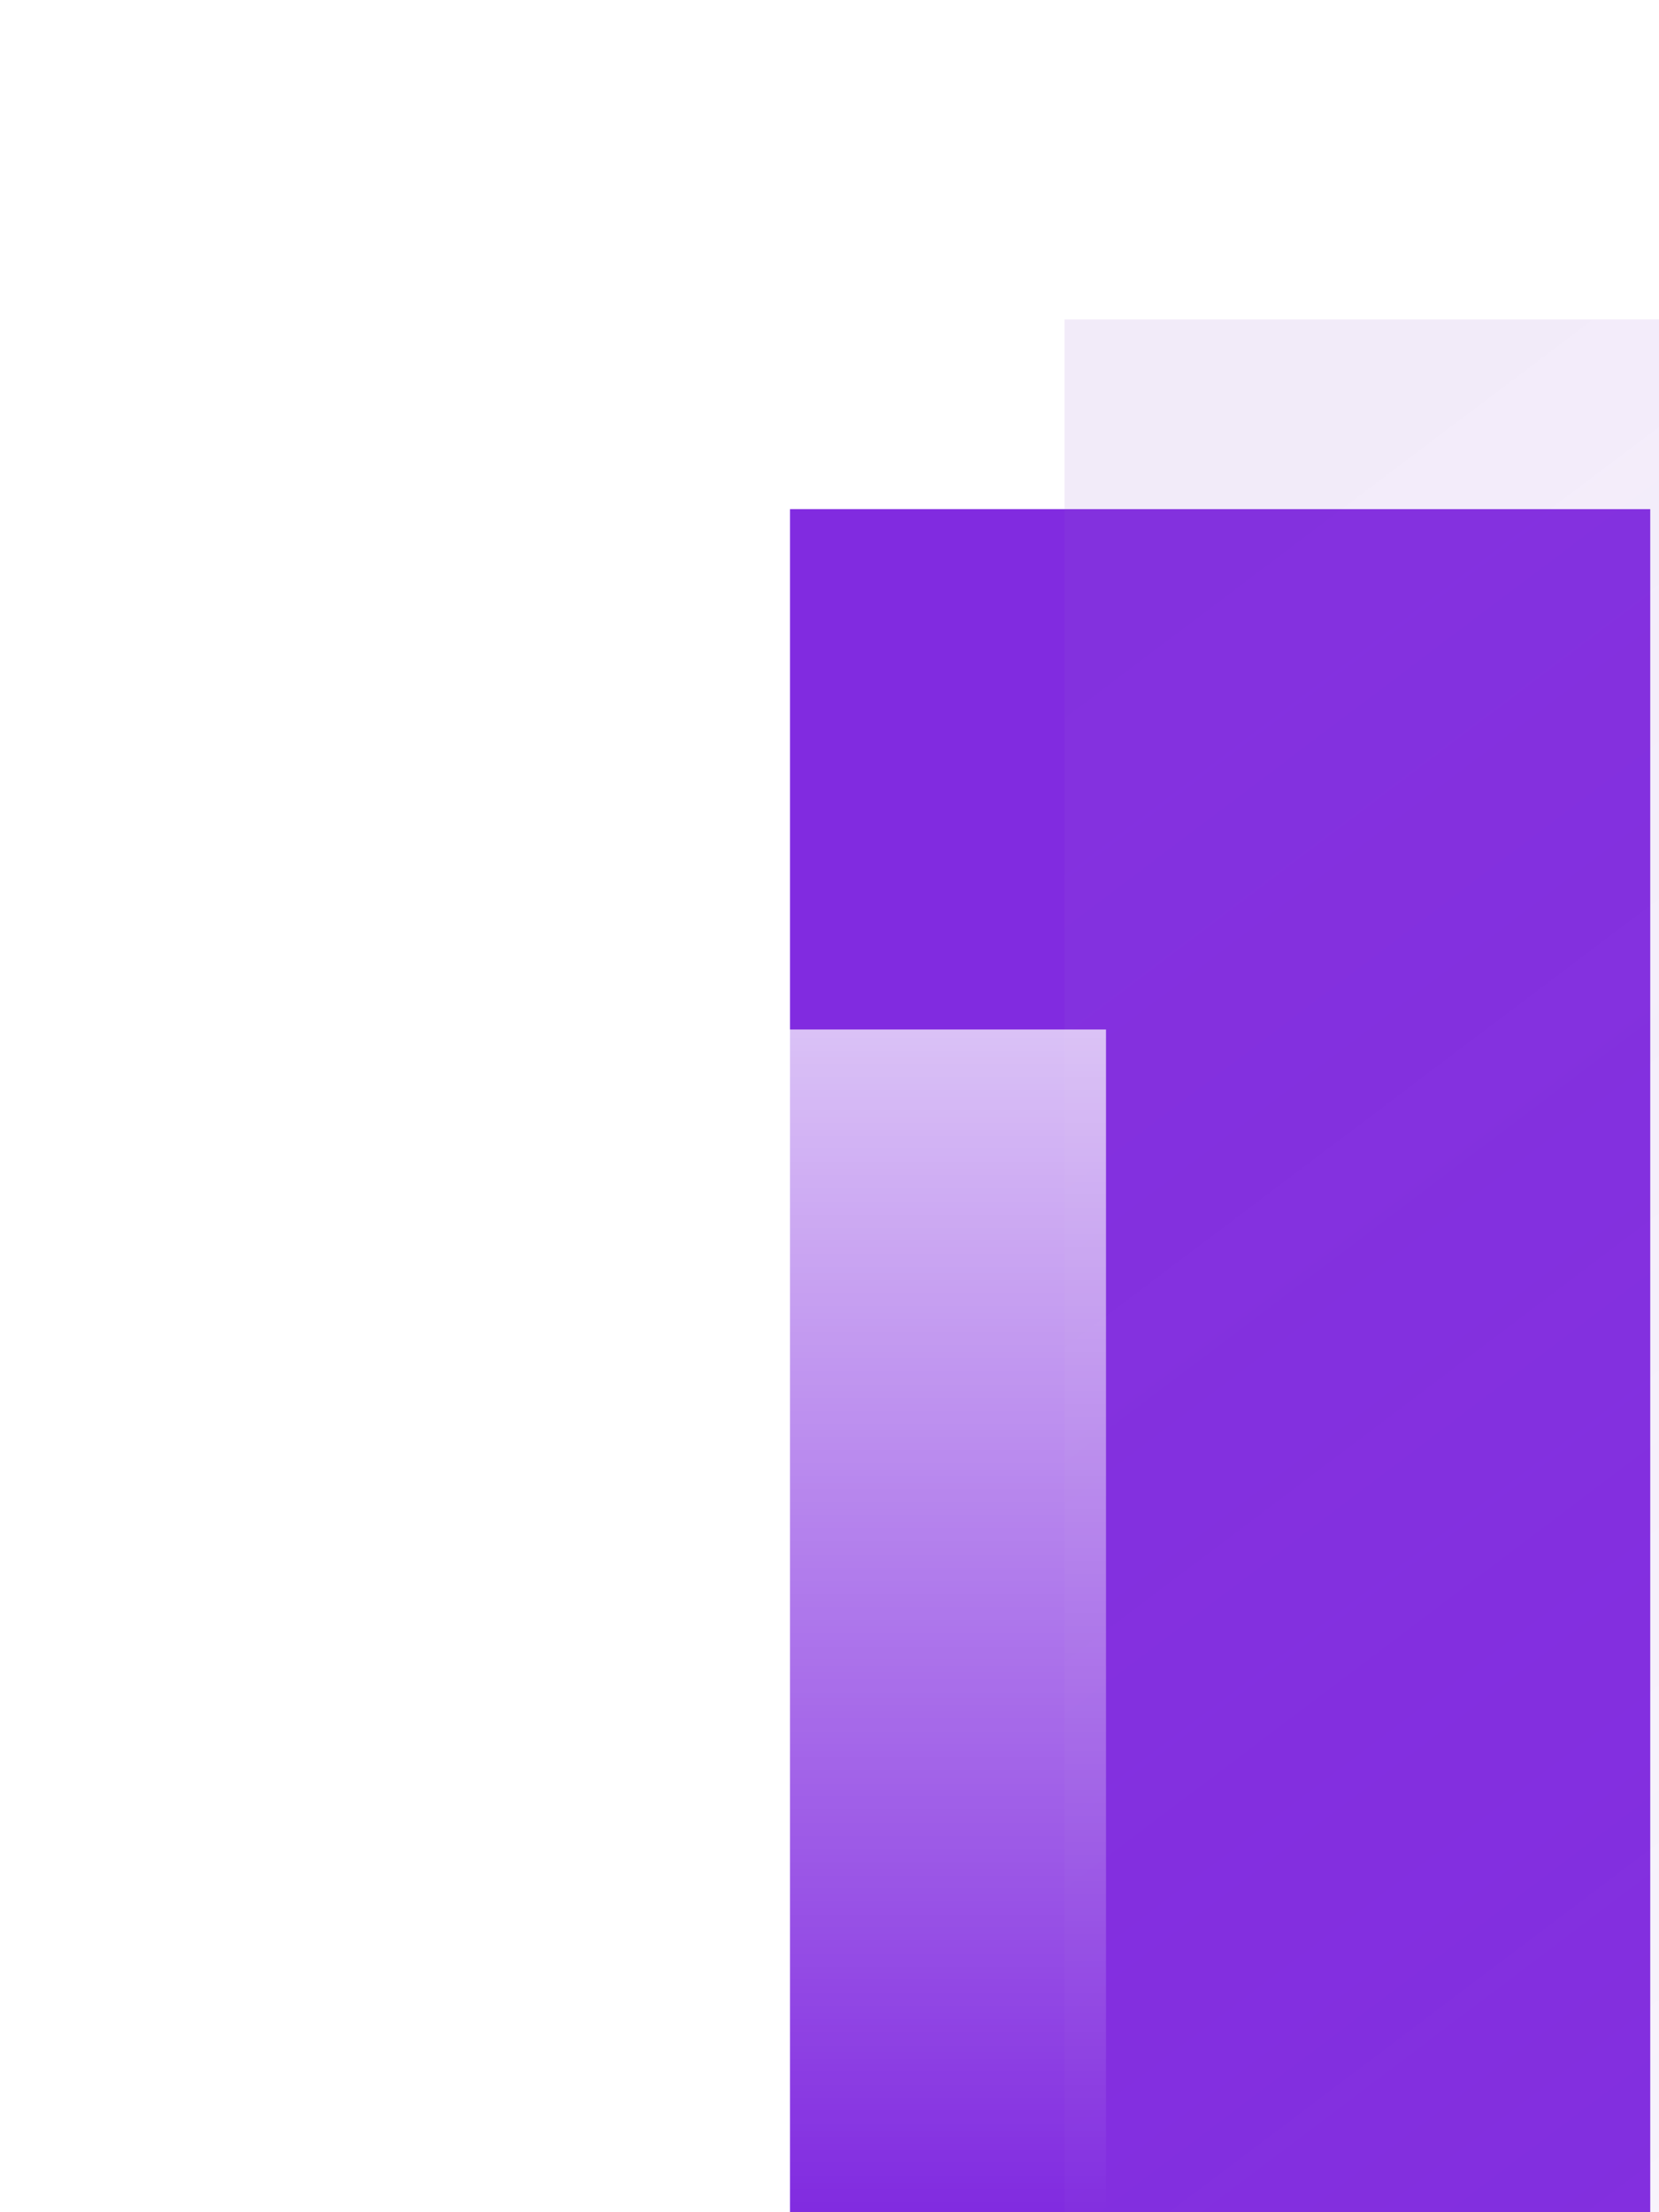
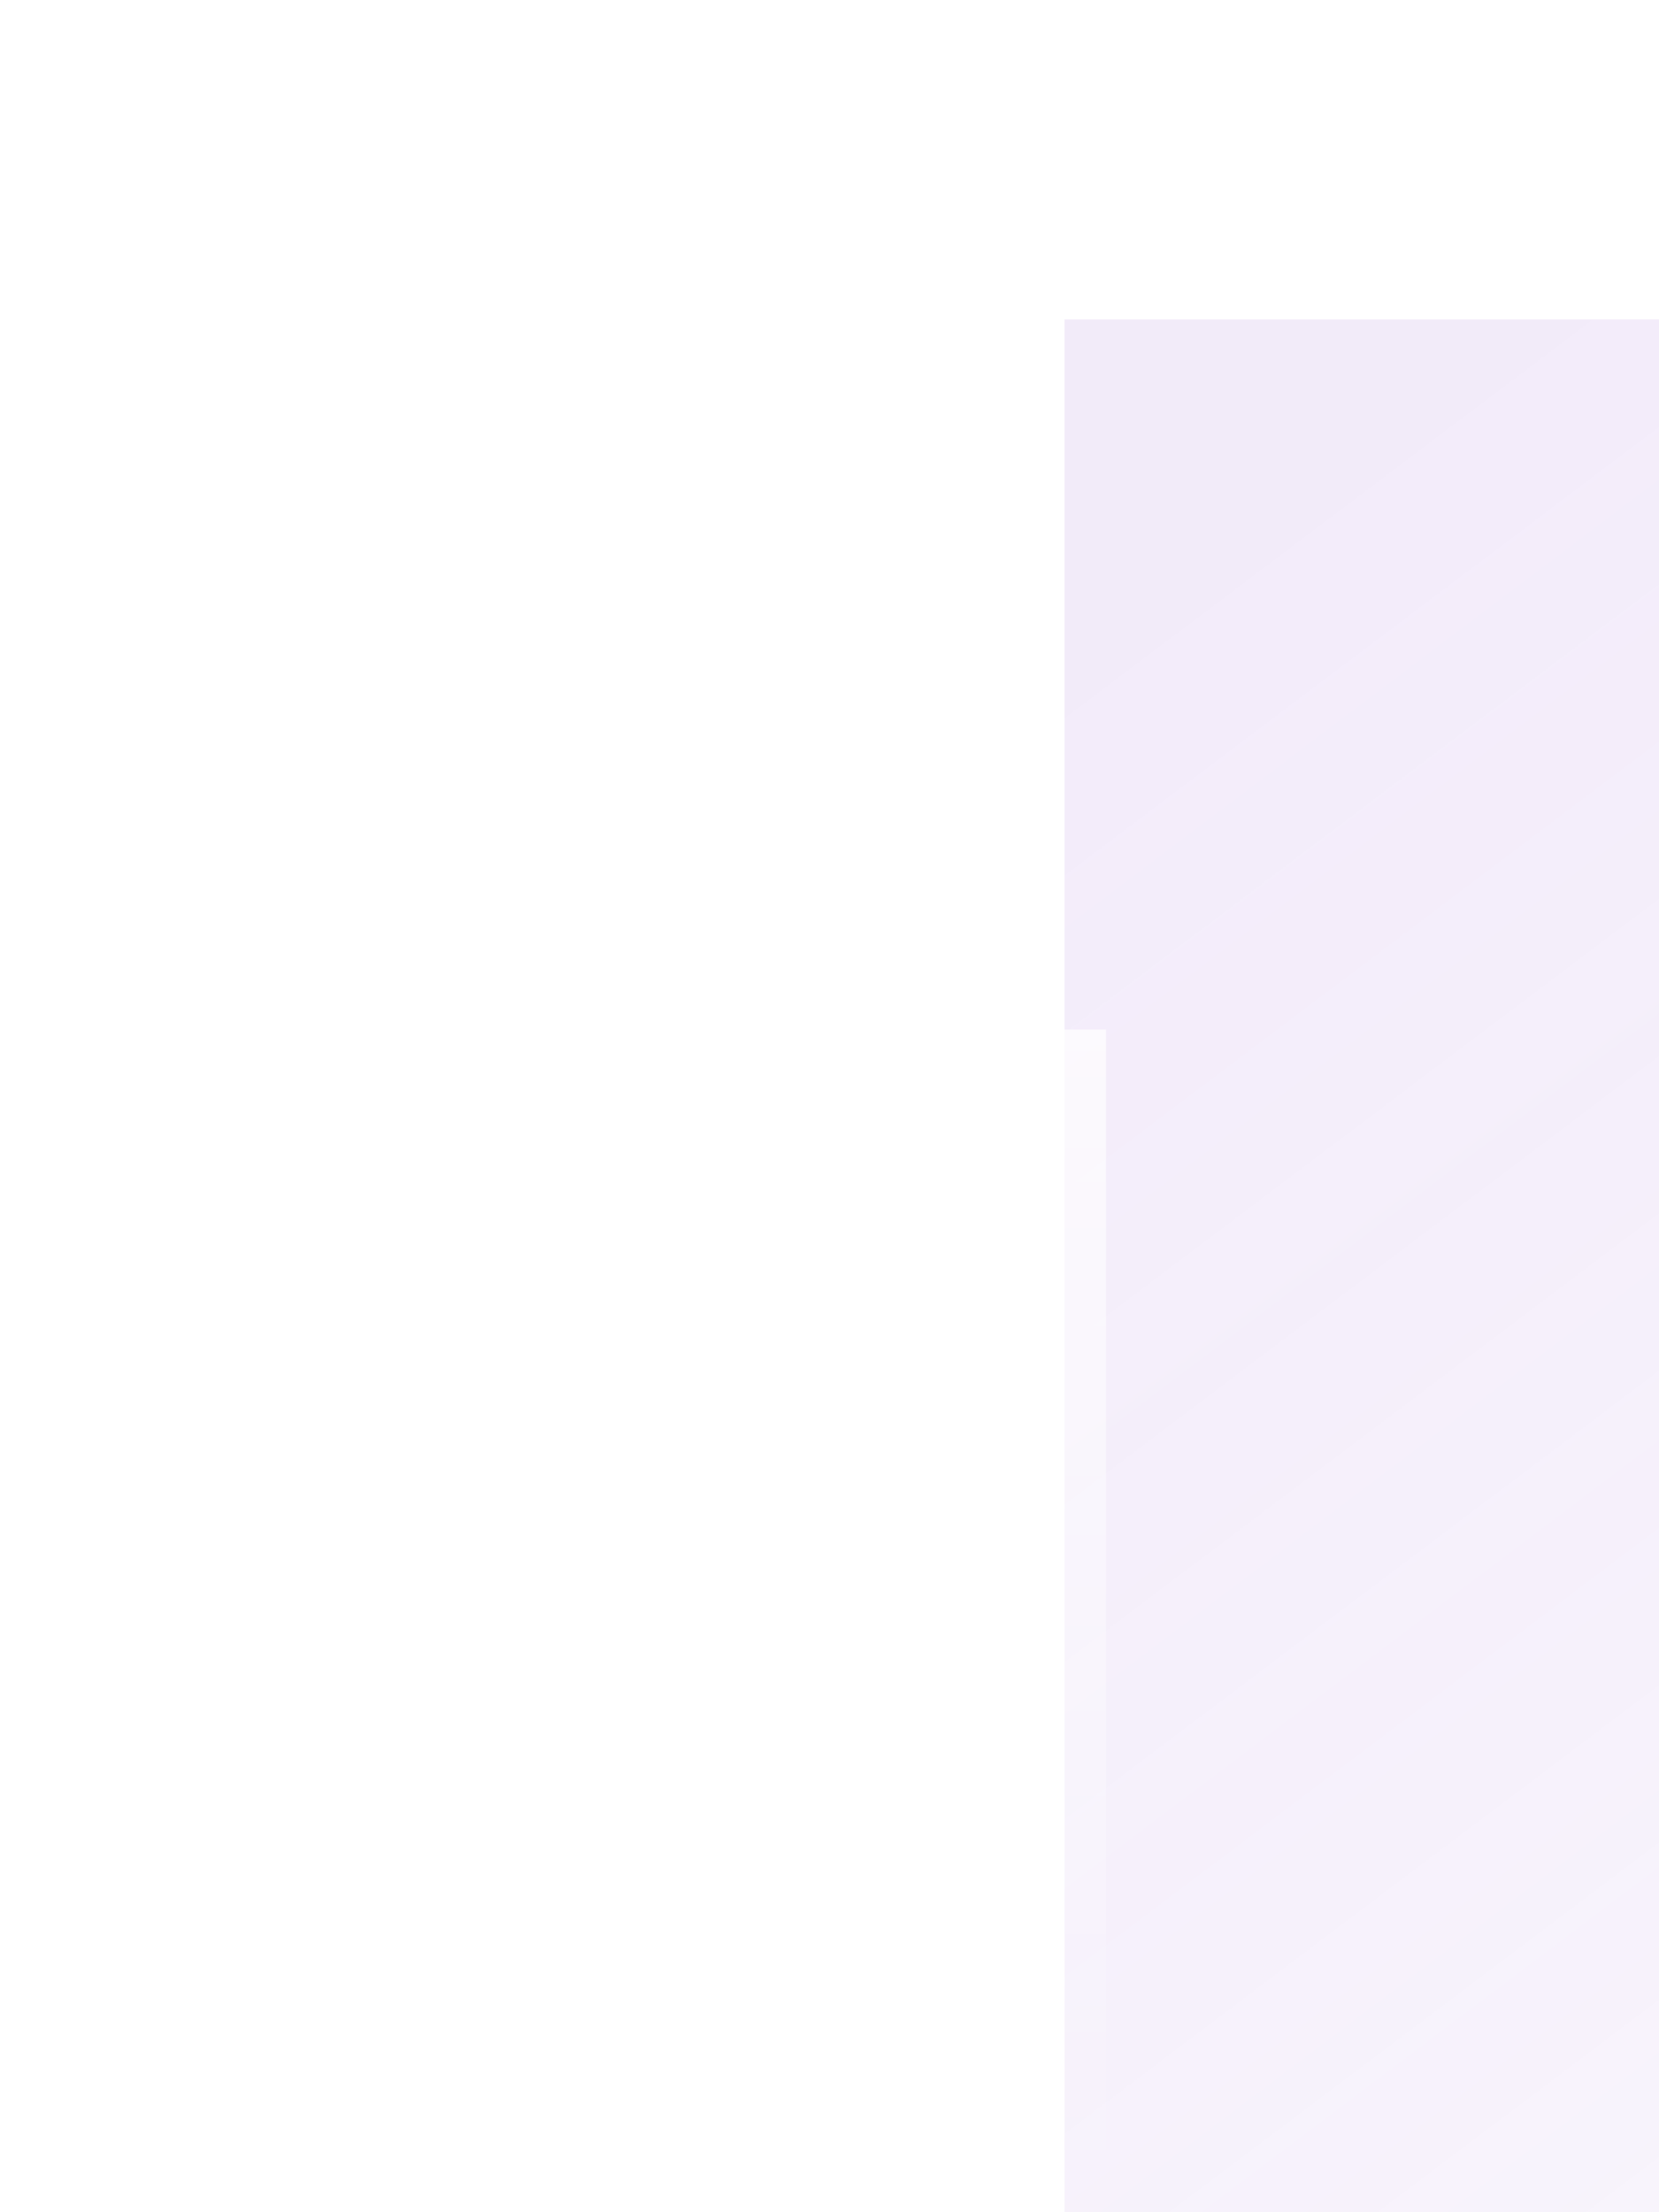
<svg xmlns="http://www.w3.org/2000/svg" width="96" height="128" viewBox="0 0 96 128" fill="none">
-   <rect x="45.715" y="29.46" width="49.778" height="98.54" fill="#812BE0" />
  <g filter="url(#filter0_biiii_655_75167)">
    <rect width="64" height="128" fill="url(#paint0_linear_655_75167)" />
  </g>
  <rect x="36.087" y="59.567" width="27.913" height="68.432" fill="url(#paint1_linear_655_75167)" />
  <defs>
    <filter id="filter0_biiii_655_75167" x="-129.36" y="-129.36" width="322.72" height="386.72" filterUnits="userSpaceOnUse" color-interpolation-filters="sRGB">
      <feFlood flood-opacity="0" result="BackgroundImageFix" />
      <feGaussianBlur in="BackgroundImageFix" stdDeviation="64.68" />
      <feComposite in2="SourceAlpha" operator="in" result="effect1_backgroundBlur_655_75167" />
      <feBlend mode="normal" in="SourceGraphic" in2="effect1_backgroundBlur_655_75167" result="shape" />
      <feColorMatrix in="SourceAlpha" type="matrix" values="0 0 0 0 0 0 0 0 0 0 0 0 0 0 0 0 0 0 127 0" result="hardAlpha" />
      <feOffset dx="61.6" dy="61.6" />
      <feGaussianBlur stdDeviation="70.84" />
      <feComposite in2="hardAlpha" operator="arithmetic" k2="-1" k3="1" />
      <feColorMatrix type="matrix" values="0 0 0 0 0.6 0 0 0 0 0.369 0 0 0 0 0.831 0 0 0 0.18 0" />
      <feBlend mode="normal" in2="shape" result="effect2_innerShadow_655_75167" />
      <feColorMatrix in="SourceAlpha" type="matrix" values="0 0 0 0 0 0 0 0 0 0 0 0 0 0 0 0 0 0 127 0" result="hardAlpha" />
      <feMorphology radius="12.32" operator="erode" in="SourceAlpha" result="effect3_innerShadow_655_75167" />
      <feOffset dy="12.32" />
      <feGaussianBlur stdDeviation="18.48" />
      <feComposite in2="hardAlpha" operator="arithmetic" k2="-1" k3="1" />
      <feColorMatrix type="matrix" values="0 0 0 0 1 0 0 0 0 1 0 0 0 0 1 0 0 0 0.05 0" />
      <feBlend mode="normal" in2="effect2_innerShadow_655_75167" result="effect3_innerShadow_655_75167" />
      <feColorMatrix in="SourceAlpha" type="matrix" values="0 0 0 0 0 0 0 0 0 0 0 0 0 0 0 0 0 0 127 0" result="hardAlpha" />
      <feOffset dy="6.16" />
      <feComposite in2="hardAlpha" operator="arithmetic" k2="-1" k3="1" />
      <feColorMatrix type="matrix" values="0 0 0 0 1 0 0 0 0 1 0 0 0 0 1 0 0 0 0.05 0" />
      <feBlend mode="normal" in2="effect3_innerShadow_655_75167" result="effect4_innerShadow_655_75167" />
      <feColorMatrix in="SourceAlpha" type="matrix" values="0 0 0 0 0 0 0 0 0 0 0 0 0 0 0 0 0 0 127 0" result="hardAlpha" />
      <feOffset dy="-61.6" />
      <feGaussianBlur stdDeviation="30.8" />
      <feComposite in2="hardAlpha" operator="arithmetic" k2="-1" k3="1" />
      <feColorMatrix type="matrix" values="0 0 0 0 0.6 0 0 0 0 0.369 0 0 0 0 0.831 0 0 0 0.4 0" />
      <feBlend mode="overlay" in2="effect4_innerShadow_655_75167" result="effect5_innerShadow_655_75167" />
    </filter>
    <linearGradient id="paint0_linear_655_75167" x1="32" y1="253.37" x2="-90.771" y2="90.66" gradientUnits="userSpaceOnUse">
      <stop stop-color="#995ED4" stop-opacity="0.01" />
      <stop offset="1" stop-color="#995ED4" stop-opacity="0.12" />
    </linearGradient>
    <linearGradient id="paint1_linear_655_75167" x1="50.044" y1="31.461" x2="50.044" y2="128" gradientUnits="userSpaceOnUse">
      <stop stop-color="white" />
      <stop offset="1" stop-color="white" stop-opacity="0" />
    </linearGradient>
  </defs>
</svg>